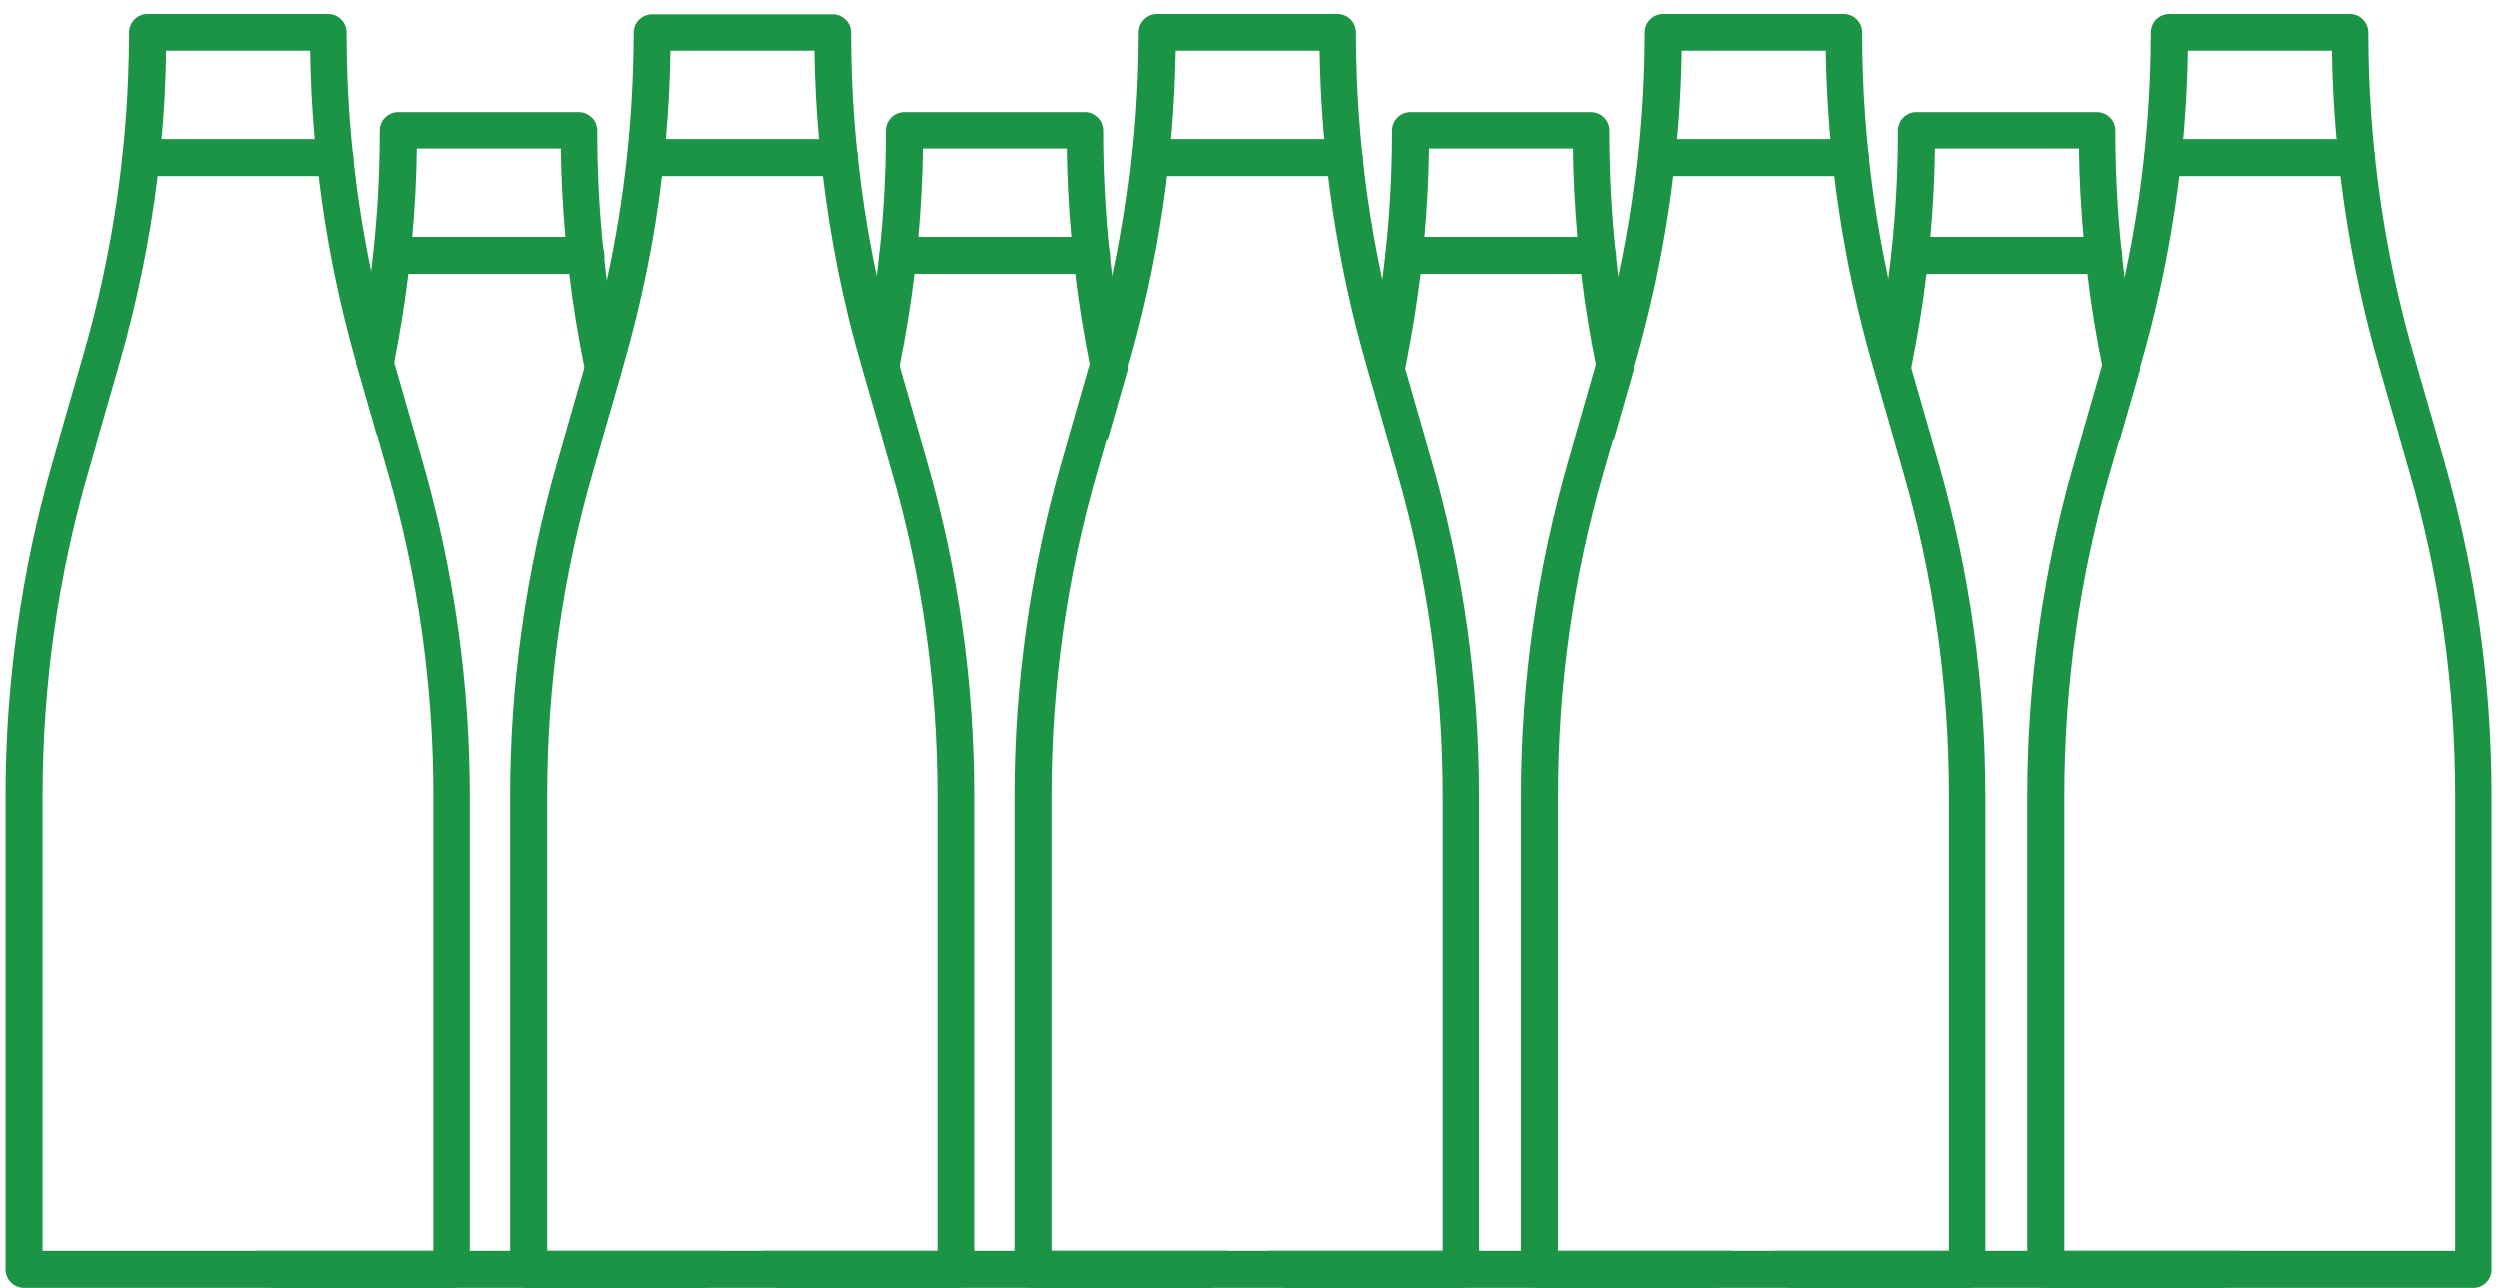
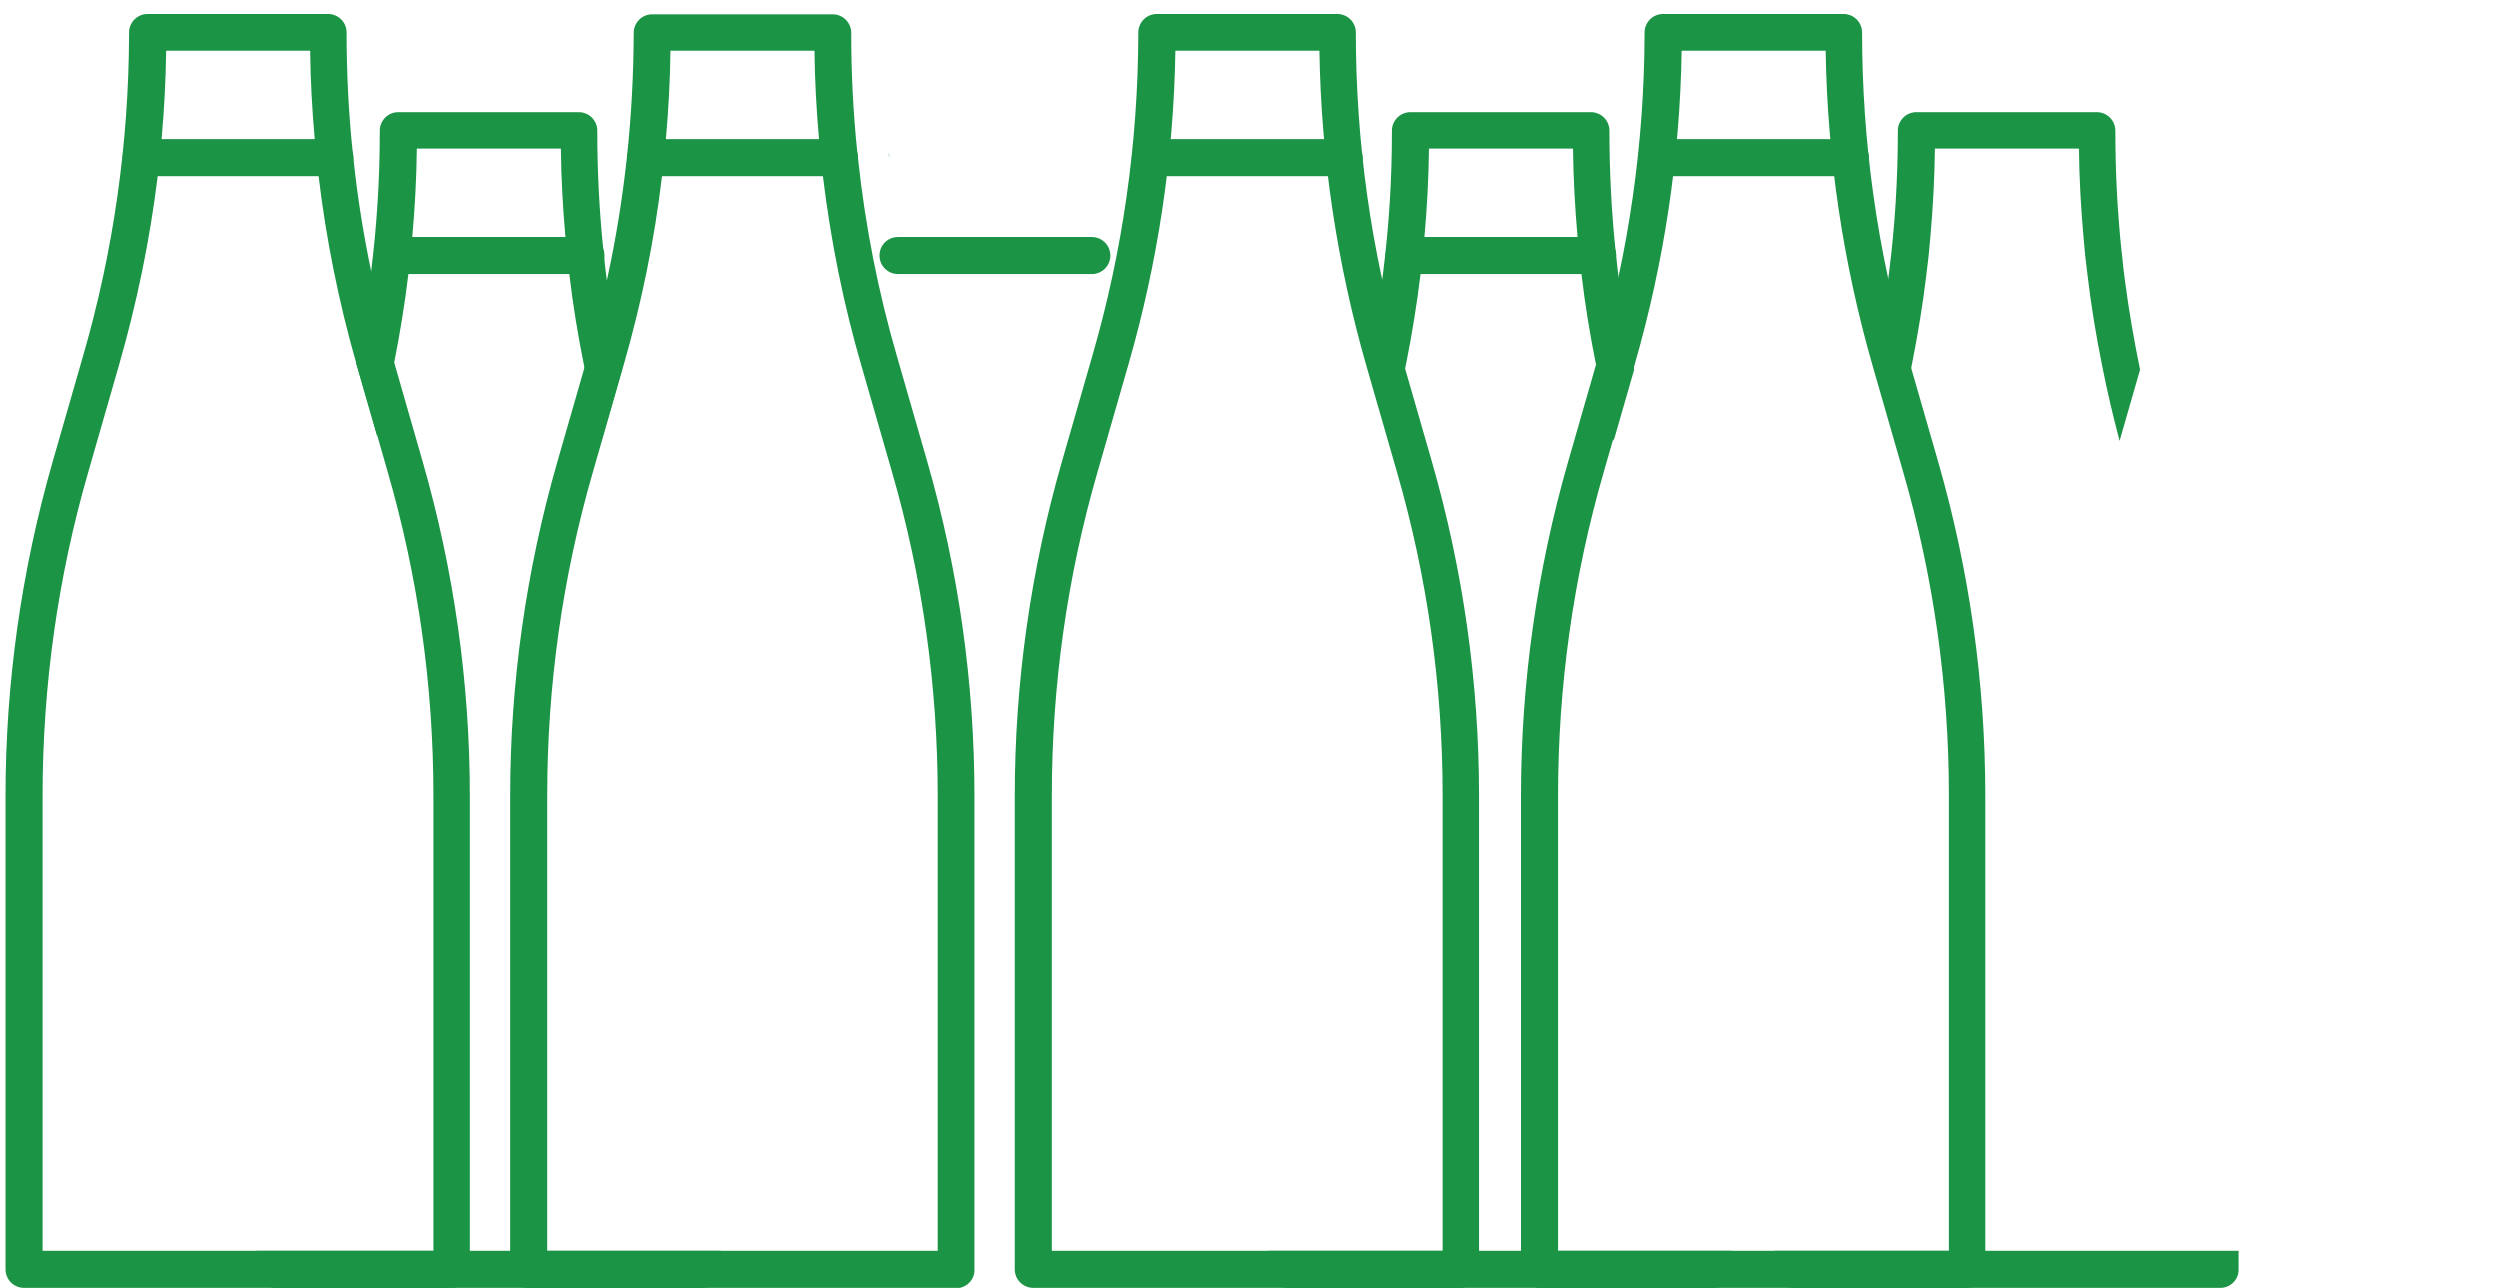
<svg xmlns="http://www.w3.org/2000/svg" version="1.1" id="Warstwa_1" x="0px" y="0px" viewBox="0 0 768.9 396.1" style="enable-background:new 0 0 768.9 396.1;" xml:space="preserve">
  <style type="text/css">
	.st0{fill:#1B9446;}
</style>
  <g>
    <path class="st0" d="M130,142l-8.7-30.3l-0.6-2c-2.5-8.6-4.7-17.2-6.5-26c-2.4-11.6-4.3-23.2-5.5-35c0,0,0,0,0,0   c-0.1-0.6-0.1-1.2-0.2-1.7c0,0,0,0,0,0c-1.3-12.3-1.9-24.7-1.9-37c0-3.2-2.6-5.7-5.7-5.7H45.4c-3.2,0-5.7,2.6-5.7,5.7v0.5   c-0.1,33.5-4.8,66.7-14.1,98.8L16.2,142C6.6,175.4,1.7,210,1.7,244.8v145.6c0,3.2,2.6,5.7,5.7,5.7h131.5c3.1,0,5.7-2.6,5.6-5.7   V244.8C144.5,210,139.6,175.4,130,142z M133.3,384.7H13.1v-140c0-33.8,4.7-67.3,14.1-99.7l9.4-32.7c5.5-19.1,9.5-38.5,11.9-58.1   c0.5-3.8,0.9-7.6,1.2-11.4c0.8-9,1.3-18.1,1.4-27.2h44.3c0.1,9.1,0.6,18.2,1.4,27.2c0.3,3.8,0.7,7.6,1.2,11.4   c2.3,19.4,6.2,38.7,11.6,57.6c0.1,0.3,0.2,0.6,0.3,0.9l6.2,21.5l3.1,10.8c9.4,32.4,14.1,66,14.1,99.7V384.7z" />
    <path class="st0" d="M103,54.2H43.4c-3.1,0-5.7-2.5-5.7-5.7s2.5-5.7,5.7-5.7H103c3.1,0,5.7,2.5,5.7,5.7S106.1,54.2,103,54.2z" />
  </g>
  <g>
    <path class="st0" d="M210.5,384.7L210.5,384.7l-120.2,0v0H78.9v5.7c0,3.2,2.6,5.7,5.7,5.7h131.5c3.1,0,5.7-2.6,5.6-5.7v-5.7H210.5z    M116,134.2c2-7.4,3.7-14.9,5.2-22.5c1.8-9.1,3.3-18.2,4.4-27.4c0.5-3.8,0.9-7.6,1.2-11.4c0.8-9,1.3-18.1,1.4-27.2h44.3   c0.1,9.1,0.6,18.2,1.4,27.2c0.3,3.8,0.7,7.6,1.2,11.4c1.1,9.5,2.7,19.1,4.6,28.5c1.5,7.6,3.3,15.2,5.3,22.8l6.3-21.9   c-1.9-9.2-3.5-18.5-4.7-27.8c-0.3-2.3-0.6-4.7-0.8-7c0,0,0,0,0,0c-0.1-0.6-0.1-1.2-0.2-1.7c0,0,0,0,0,0c-1.3-12.3-1.9-24.7-1.9-37   c0-3.2-2.6-5.7-5.7-5.7h-55.5c-3.2,0-5.7,2.6-5.7,5.7v0.5c0,14.5-0.9,28.8-2.7,43.1c-1.2,9.4-2.7,18.8-4.6,28   c0.1,0.3,0.2,0.6,0.3,0.9L116,134.2z" />
    <path class="st0" d="M180.2,84.3h-59.6c-3.1,0-5.7-2.5-5.7-5.7s2.5-5.7,5.7-5.7h59.6c3.1,0,5.7,2.5,5.7,5.7S183.3,84.3,180.2,84.3z   " />
  </g>
  <g>
-     <path class="st0" d="M366.1,384.7L366.1,384.7l-120.2,0v0h-11.4v5.7c0,3.2,2.6,5.7,5.7,5.7h131.5c3.1,0,5.7-2.6,5.6-5.7v-5.7H366.1   z M271.7,134.2c2-7.4,3.7-14.9,5.2-22.5c1.8-9.1,3.3-18.2,4.4-27.4c0.5-3.8,0.9-7.6,1.2-11.4c0.8-9,1.3-18.1,1.4-27.2h44.3   c0.1,9.1,0.6,18.2,1.4,27.2c0.3,3.8,0.7,7.6,1.2,11.4c1.1,9.5,2.7,19.1,4.6,28.5c1.5,7.6,3.3,15.2,5.3,22.8l6.3-21.9   c-1.9-9.2-3.5-18.5-4.7-27.8c-0.3-2.3-0.6-4.7-0.8-7c0,0,0,0,0,0c-0.1-0.6-0.1-1.2-0.2-1.7c0,0,0,0,0,0c-1.3-12.3-1.9-24.7-1.9-37   c0-3.2-2.6-5.7-5.7-5.7h-55.5c-3.2,0-5.7,2.6-5.7,5.7v0.5c0,14.5-0.9,28.8-2.7,43.1c-1.2,9.4-2.7,18.8-4.6,28   c0.1,0.3,0.2,0.6,0.3,0.9L271.7,134.2z" />
    <path class="st0" d="M335.8,84.3h-59.6c-3.1,0-5.7-2.5-5.7-5.7s2.5-5.7,5.7-5.7h59.6c3.1,0,5.7,2.5,5.7,5.7S338.9,84.3,335.8,84.3z   " />
  </g>
  <g>
    <path class="st0" d="M521.7,384.7L521.7,384.7l-120.2,0v0h-11.4v5.7c0,3.2,2.6,5.7,5.7,5.7h131.5c3.1,0,5.7-2.6,5.6-5.7v-5.7H521.7   z M427.3,134.2c2-7.4,3.7-14.9,5.2-22.5c1.8-9.1,3.3-18.2,4.4-27.4c0.5-3.8,0.9-7.6,1.2-11.4c0.8-9,1.3-18.1,1.4-27.2h44.3   c0.1,9.1,0.6,18.2,1.4,27.2c0.3,3.8,0.7,7.6,1.2,11.4c1.1,9.5,2.7,19.1,4.6,28.5c1.5,7.6,3.3,15.2,5.3,22.8l6.3-21.9   c-1.9-9.2-3.5-18.5-4.7-27.8c-0.3-2.3-0.6-4.7-0.8-7c0,0,0,0,0,0c-0.1-0.6-0.1-1.2-0.2-1.7c0,0,0,0,0,0c-1.3-12.3-1.9-24.7-1.9-37   c0-3.2-2.6-5.7-5.7-5.7h-55.5c-3.2,0-5.7,2.6-5.7,5.7v0.5c0,14.5-0.9,28.8-2.7,43.1c-1.2,9.4-2.7,18.8-4.6,28   c0.1,0.3,0.2,0.6,0.3,0.9L427.3,134.2z" />
-     <path class="st0" d="M491.4,84.3h-59.6c-3.1,0-5.7-2.5-5.7-5.7s2.5-5.7,5.7-5.7h59.6c3.1,0,5.7,2.5,5.7,5.7S494.5,84.3,491.4,84.3z   " />
+     <path class="st0" d="M491.4,84.3h-59.6c-3.1,0-5.7-2.5-5.7-5.7s2.5-5.7,5.7-5.7h59.6c3.1,0,5.7,2.5,5.7,5.7z   " />
  </g>
  <g>
    <path class="st0" d="M677.3,384.7L677.3,384.7l-120.2,0v0h-11.4v5.7c0,3.2,2.6,5.7,5.7,5.7h131.5c3.1,0,5.7-2.6,5.6-5.7v-5.7H677.3   z M582.9,134.2c2-7.4,3.7-14.9,5.2-22.5c1.8-9.1,3.3-18.2,4.4-27.4c0.5-3.8,0.9-7.6,1.2-11.4c0.8-9,1.3-18.1,1.4-27.2h44.3   c0.1,9.1,0.6,18.2,1.4,27.2c0.3,3.8,0.7,7.6,1.2,11.4c1.1,9.5,2.7,19.1,4.6,28.5c1.5,7.6,3.3,15.2,5.3,22.8l6.3-21.9   c-1.9-9.2-3.5-18.5-4.7-27.8c-0.3-2.3-0.6-4.7-0.8-7c0,0,0,0,0,0c-0.1-0.6-0.1-1.2-0.2-1.7c0,0,0,0,0,0c-1.3-12.3-1.9-24.7-1.9-37   c0-3.2-2.6-5.7-5.7-5.7h-55.5c-3.2,0-5.7,2.6-5.7,5.7v0.5c0,14.5-0.9,28.8-2.7,43.1c-1.2,9.4-2.7,18.8-4.6,28   c0.1,0.3,0.2,0.6,0.3,0.9L582.9,134.2z" />
-     <path class="st0" d="M647,84.3h-59.6c-3.1,0-5.7-2.5-5.7-5.7s2.5-5.7,5.7-5.7H647c3.1,0,5.7,2.5,5.7,5.7S650.1,84.3,647,84.3z" />
  </g>
  <g>
    <path class="st0" d="M285.2,142l-9.3-32.3c-5.8-19.9-9.8-40.3-12-60.9c-0.1-0.6-0.1-1.2-0.2-1.7c-1.3-12.3-1.9-24.7-1.9-37   c0-3.2-2.6-5.7-5.7-5.7h-55.5c-3.2,0-5.7,2.6-5.7,5.7v0.5c-0.1,25.4-2.8,50.7-8.2,75.4c-1.7,7.9-3.7,15.7-5.9,23.4l-1,3.5   l-8.4,29.2c-9.6,33.4-14.5,68-14.5,102.8v145.6c0,3.2,2.6,5.7,5.7,5.7h131.5c3.1,0,5.7-2.6,5.6-5.7V244.8   C299.7,210,294.8,175.4,285.2,142z M288.5,384.7H168.3v-140c0-33.8,4.7-67.3,14.1-99.7l2.7-9.4v0l6.3-21.9l0.4-1.4   c5.5-19.1,9.5-38.5,11.8-58.1c0.5-3.8,0.9-7.6,1.2-11.4c0.8-9,1.3-18.1,1.4-27.2h44.3c0.1,9.1,0.6,18.2,1.4,27.2   c0.3,3.8,0.7,7.6,1.2,11.4c2.4,19.8,6.3,39.3,11.9,58.5l9.3,32.3c9.4,32.4,14.1,66,14.1,99.7V384.7z" />
    <path class="st0" d="M258.2,54.2h-59.6c-3.1,0-5.7-2.5-5.7-5.7s2.5-5.7,5.7-5.7h59.6c3.1,0,5.7,2.5,5.7,5.7S261.3,54.2,258.2,54.2z   " />
  </g>
  <g>
    <path class="st0" d="M449.3,396.1H317.8c-3.1,0-5.7-2.5-5.7-5.7V244.8c0-34.8,4.9-69.4,14.5-102.8l9.4-32.7   c9.3-32.1,14-65.3,14.1-98.8V10c0-3.1,2.5-5.7,5.7-5.7h55.5c3.1,0,5.7,2.5,5.7,5.7c0,33.7,4.7,67.3,14.1,99.7l9.3,32.3   c9.6,33.4,14.5,68,14.5,102.8v145.6C455,393.5,452.4,396.1,449.3,396.1z M323.5,384.7h120.2v-140c0-33.7-4.7-67.3-14.1-99.7   l-9.3-32.3c-9.1-31.6-14-64.3-14.5-97.1h-44.3c-0.5,32.7-5.4,65.2-14.5,96.7l-9.4,32.7c-9.4,32.4-14.1,65.9-14.1,99.7   C323.5,244.7,323.5,384.7,323.5,384.7z" />
    <path class="st0" d="M413.4,54.2h-59.6c-3.1,0-5.7-2.5-5.7-5.7s2.5-5.7,5.7-5.7h59.6c3.1,0,5.7,2.5,5.7,5.7S416.5,54.2,413.4,54.2z   " />
  </g>
  <g>
    <path class="st0" d="M605,396.1H473.5c-3.1,0-5.7-2.5-5.7-5.7V244.8c0-34.8,4.9-69.4,14.5-102.8l9.4-32.7   c9.3-32.1,14-65.3,14.1-98.8V10c0-3.1,2.5-5.7,5.7-5.7H567c3.1,0,5.7,2.5,5.7,5.7c0,33.7,4.7,67.3,14.1,99.7l9.3,32.3   c9.6,33.4,14.5,68,14.5,102.8v145.6C610.7,393.5,608.1,396.1,605,396.1z M479.2,384.7h120.2v-140c0-33.7-4.7-67.3-14.1-99.7   l-9.3-32.3c-9.1-31.6-14-64.3-14.5-97.1h-44.3c-0.5,32.7-5.4,65.2-14.5,96.7l-9.4,32.7c-9.4,32.4-14.1,65.9-14.1,99.7   C479.2,244.7,479.2,384.7,479.2,384.7z" />
    <path class="st0" d="M569.1,54.2h-59.6c-3.1,0-5.7-2.5-5.7-5.7s2.5-5.7,5.7-5.7h59.6c3.1,0,5.7,2.5,5.7,5.7S572.2,54.2,569.1,54.2z   " />
  </g>
  <g>
-     <path class="st0" d="M760.7,396.1H629.2c-3.1,0-5.7-2.5-5.7-5.7V244.8c0-34.8,4.9-69.4,14.5-102.8l9.4-32.7   c9.3-32.1,14-65.3,14.1-98.8V10c0-3.1,2.5-5.7,5.7-5.7h55.5c3.1,0,5.7,2.5,5.7,5.7c0,33.7,4.7,67.3,14.1,99.7l9.3,32.3   c9.6,33.4,14.5,68,14.5,102.8v145.6C766.4,393.5,763.8,396.1,760.7,396.1z M634.9,384.7h120.2v-140c0-33.7-4.7-67.3-14.1-99.7   l-9.3-32.3c-9.1-31.6-14-64.3-14.5-97.1h-44.3c-0.5,32.7-5.4,65.2-14.5,96.7L649,145c-9.4,32.4-14.1,65.9-14.1,99.7   C634.9,244.7,634.9,384.7,634.9,384.7z" />
-     <path class="st0" d="M724.8,54.2h-59.6c-3.1,0-5.7-2.5-5.7-5.7s2.5-5.7,5.7-5.7h59.6c3.1,0,5.7,2.5,5.7,5.7S727.9,54.2,724.8,54.2z   " />
-   </g>
+     </g>
  <path class="st0" d="M273.5,48.4c0,0.1,0,0.2,0,0.3c-0.1-0.6-0.1-1.2-0.2-1.7C273.5,47.4,273.5,47.9,273.5,48.4z" />
</svg>